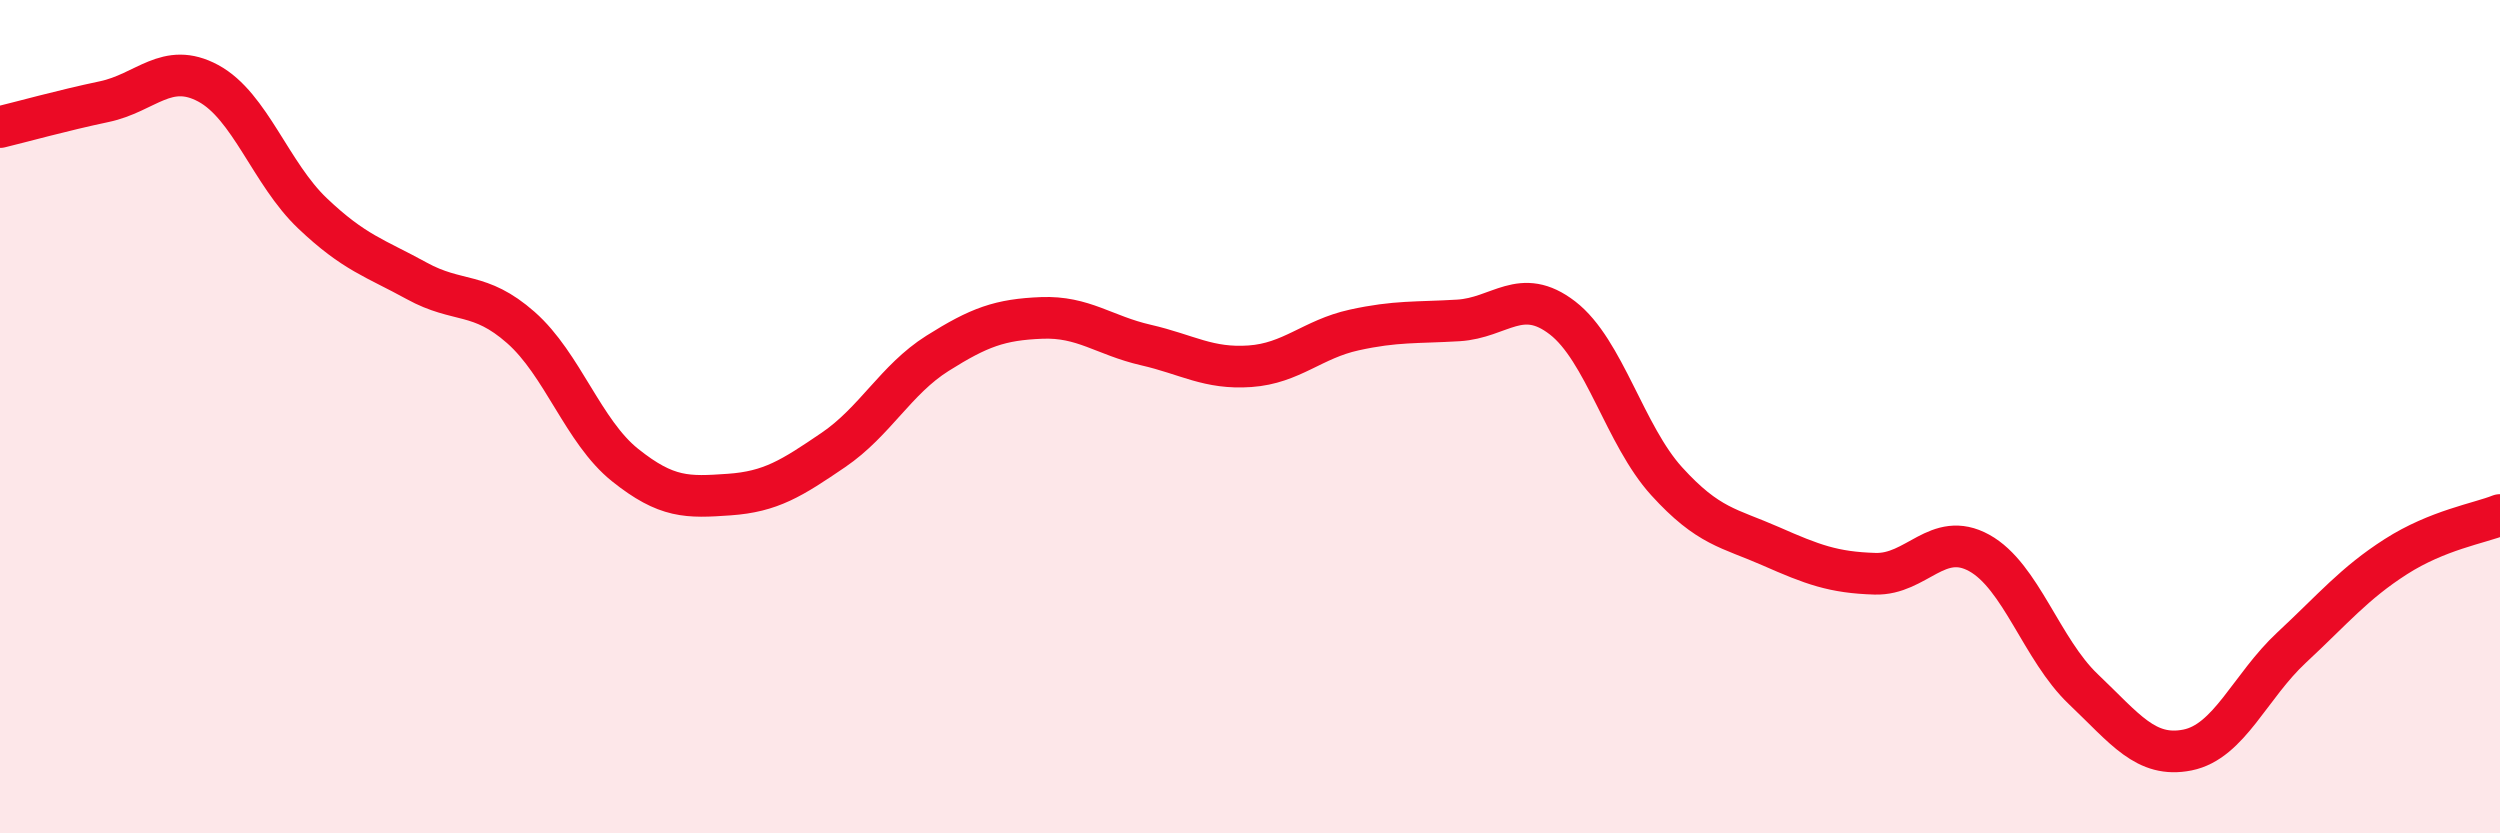
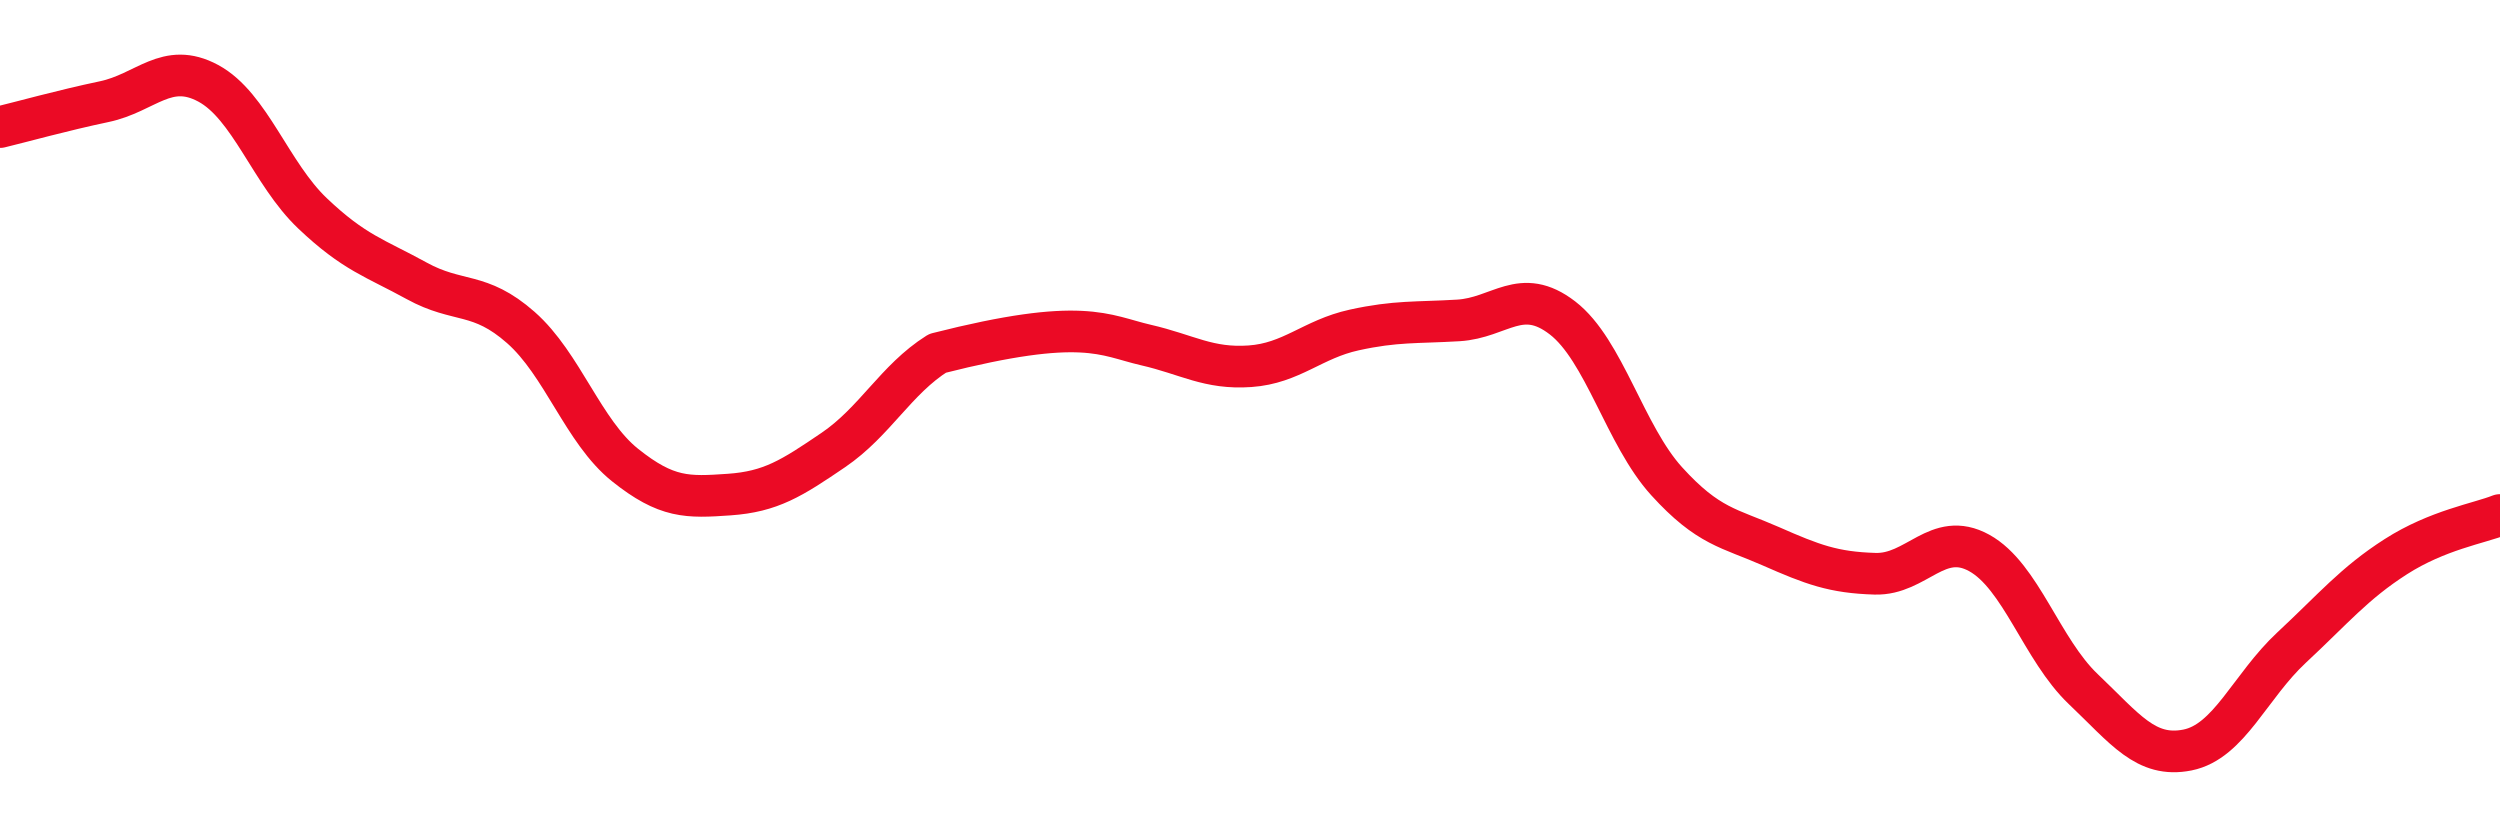
<svg xmlns="http://www.w3.org/2000/svg" width="60" height="20" viewBox="0 0 60 20">
-   <path d="M 0,3.05 C 0.5,2.93 1.5,2.65 2.5,2.44 C 3.5,2.23 4,1.46 5,2 C 6,2.54 6.5,4.17 7.5,5.12 C 8.5,6.07 9,6.19 10,6.74 C 11,7.29 11.5,6.98 12.5,7.86 C 13.5,8.74 14,10.36 15,11.16 C 16,11.96 16.5,11.94 17.5,11.87 C 18.5,11.8 19,11.48 20,10.8 C 21,10.12 21.5,9.11 22.5,8.48 C 23.5,7.85 24,7.67 25,7.63 C 26,7.59 26.5,8.05 27.5,8.28 C 28.5,8.51 29,8.86 30,8.79 C 31,8.72 31.5,8.14 32.5,7.92 C 33.5,7.7 34,7.75 35,7.69 C 36,7.63 36.5,6.86 37.5,7.63 C 38.5,8.4 39,10.45 40,11.55 C 41,12.65 41.5,12.67 42.5,13.11 C 43.5,13.55 44,13.74 45,13.77 C 46,13.8 46.5,12.72 47.5,13.27 C 48.5,13.82 49,15.59 50,16.54 C 51,17.49 51.5,18.2 52.5,18 C 53.5,17.8 54,16.47 55,15.54 C 56,14.61 56.5,14 57.5,13.36 C 58.5,12.72 59.5,12.56 60,12.36L60 20L0 20Z" fill="#EB0A25" opacity="0.1" stroke-linecap="round" stroke-linejoin="round" />
-   <path d="M 0,3.05 C 0.5,2.93 1.5,2.65 2.5,2.44 C 3.5,2.23 4,1.46 5,2 C 6,2.54 6.5,4.17 7.5,5.12 C 8.5,6.07 9,6.19 10,6.74 C 11,7.29 11.5,6.98 12.5,7.86 C 13.5,8.74 14,10.36 15,11.16 C 16,11.96 16.5,11.94 17.5,11.87 C 18.5,11.8 19,11.48 20,10.8 C 21,10.12 21.5,9.11 22.5,8.48 C 23.5,7.85 24,7.67 25,7.63 C 26,7.59 26.5,8.05 27.5,8.28 C 28.5,8.51 29,8.86 30,8.79 C 31,8.72 31.5,8.14 32.5,7.92 C 33.5,7.7 34,7.75 35,7.69 C 36,7.63 36.5,6.86 37.5,7.63 C 38.5,8.4 39,10.45 40,11.55 C 41,12.65 41.5,12.67 42.5,13.11 C 43.5,13.55 44,13.74 45,13.77 C 46,13.8 46.5,12.72 47.5,13.27 C 48.5,13.82 49,15.59 50,16.54 C 51,17.49 51.5,18.2 52.5,18 C 53.5,17.8 54,16.47 55,15.54 C 56,14.61 56.5,14 57.5,13.36 C 58.5,12.72 59.5,12.56 60,12.36" stroke="#EB0A25" stroke-width="1" fill="none" stroke-linecap="round" stroke-linejoin="round" />
+   <path d="M 0,3.05 C 0.5,2.93 1.5,2.65 2.5,2.44 C 3.5,2.23 4,1.46 5,2 C 6,2.54 6.5,4.17 7.5,5.12 C 8.5,6.07 9,6.19 10,6.74 C 11,7.29 11.5,6.98 12.5,7.86 C 13.5,8.74 14,10.36 15,11.16 C 16,11.96 16.5,11.94 17.5,11.87 C 18.5,11.8 19,11.48 20,10.8 C 21,10.12 21.5,9.11 22.5,8.48 C 26,7.59 26.5,8.05 27.5,8.28 C 28.5,8.51 29,8.86 30,8.79 C 31,8.72 31.5,8.14 32.5,7.92 C 33.5,7.7 34,7.75 35,7.69 C 36,7.63 36.5,6.86 37.5,7.63 C 38.5,8.4 39,10.45 40,11.55 C 41,12.65 41.5,12.67 42.5,13.11 C 43.5,13.55 44,13.74 45,13.77 C 46,13.8 46.5,12.72 47.5,13.27 C 48.5,13.82 49,15.59 50,16.54 C 51,17.49 51.5,18.2 52.5,18 C 53.5,17.8 54,16.47 55,15.54 C 56,14.61 56.5,14 57.5,13.36 C 58.5,12.72 59.5,12.56 60,12.36" stroke="#EB0A25" stroke-width="1" fill="none" stroke-linecap="round" stroke-linejoin="round" />
</svg>